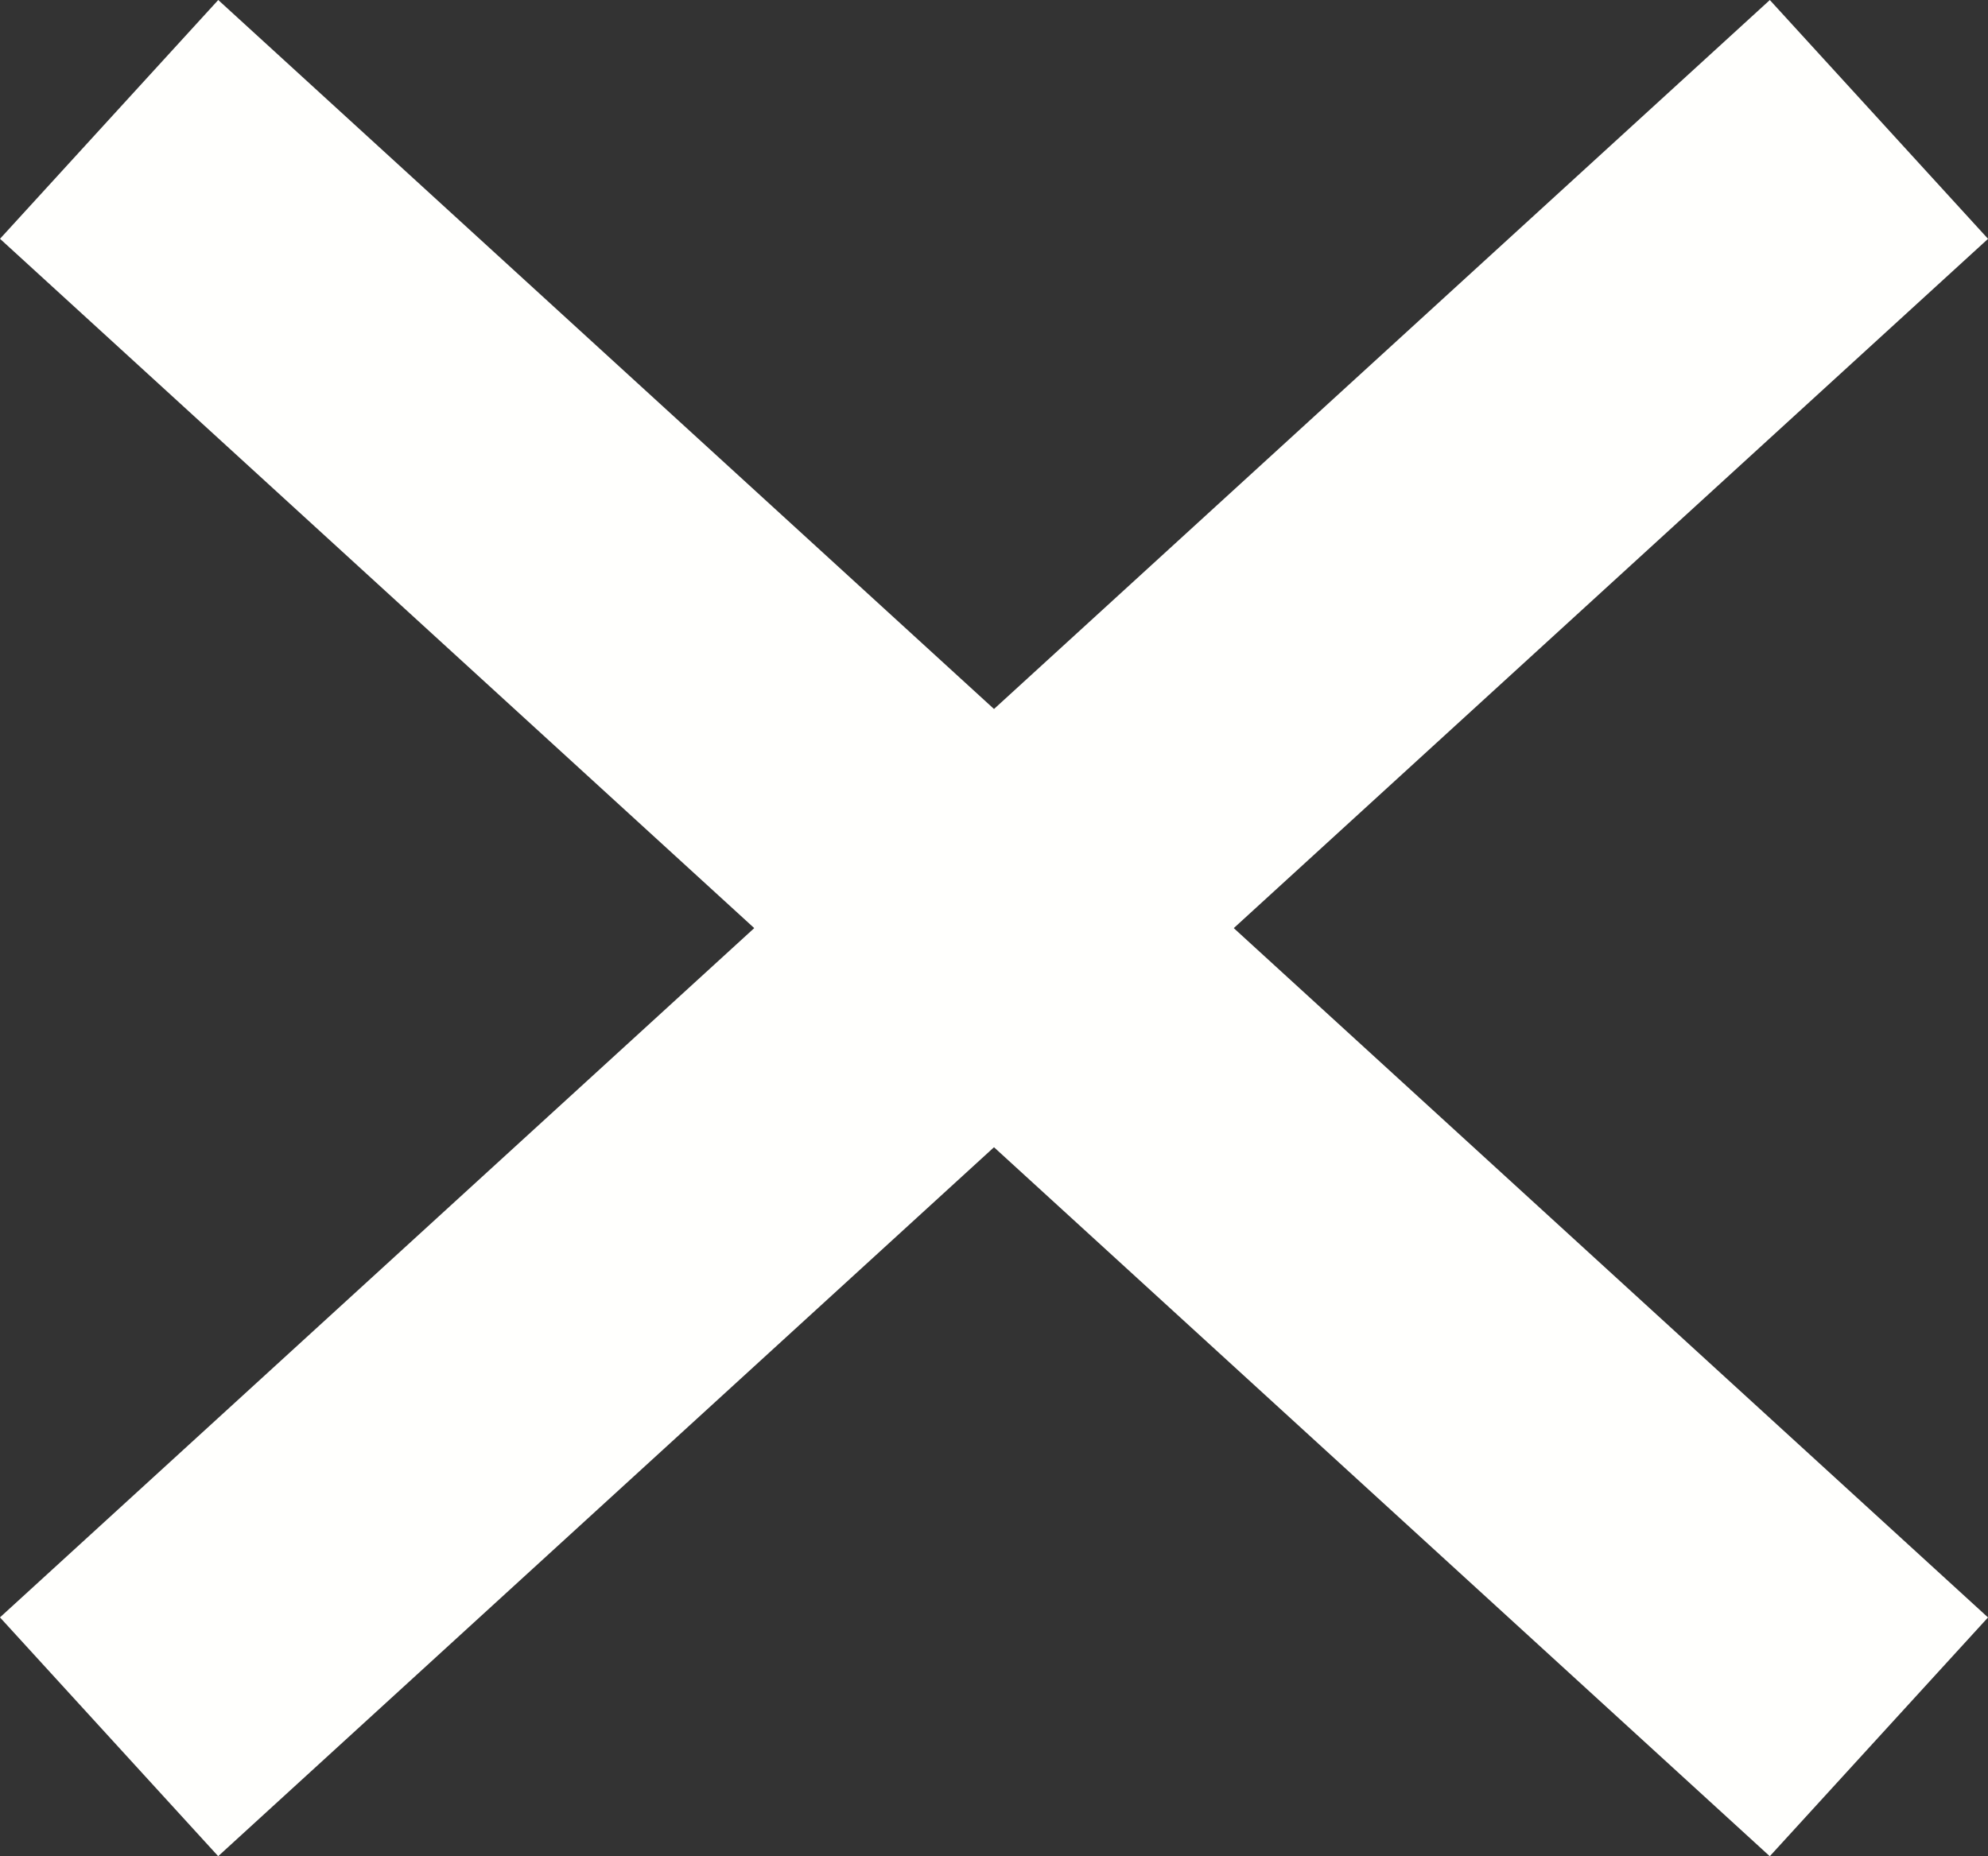
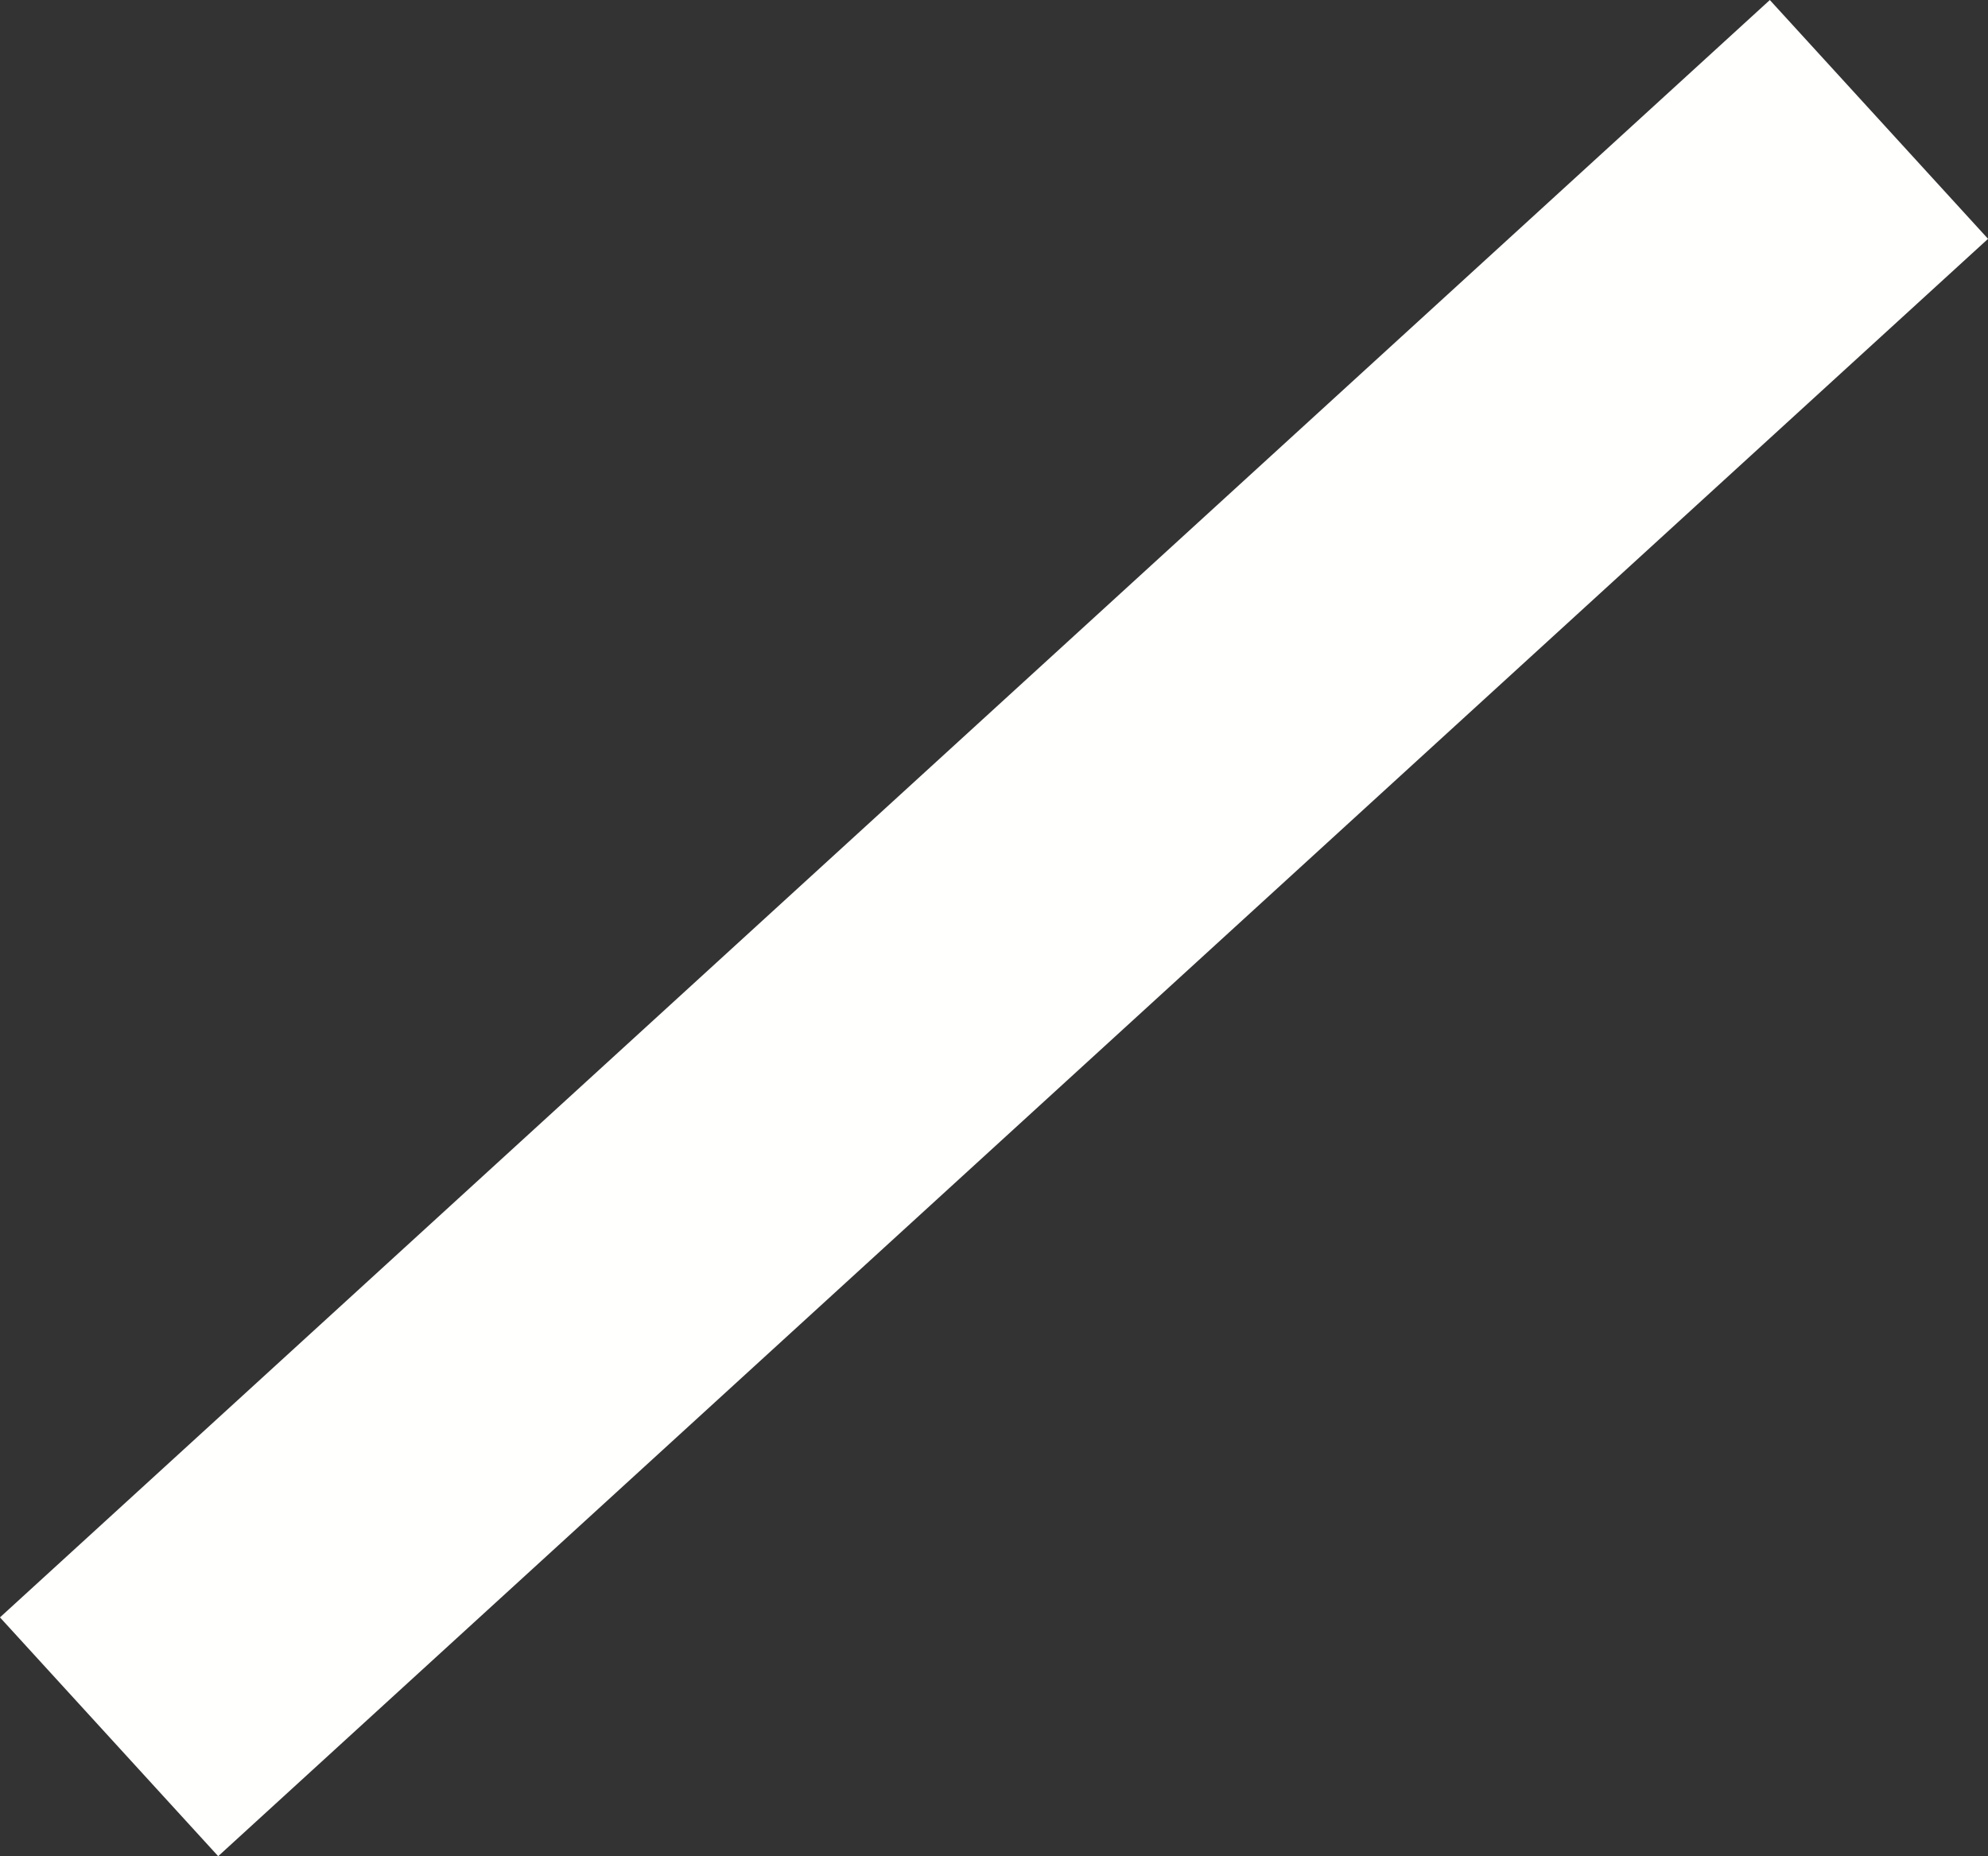
<svg xmlns="http://www.w3.org/2000/svg" id="_イヤー_2" viewBox="0 0 51.726 48.297">
  <rect x="0" y="0" width="51.726" height="48.297" fill="#333333" stroke="none" />
  <defs>
    <style>.cls-1{fill:#fffffd;}</style>
  </defs>
  <g id="_ンバーガー">
    <g>
      <rect class="cls-1" x="-5.328" y="19.94" width="62.382" height="8.417" transform="translate(-9.519 23.769) rotate(-42.422)" />
-       <rect class="cls-1" x="21.654" y="-7.042" width="8.417" height="62.382" transform="translate(-9.41 26.948) rotate(-47.575)" />
    </g>
  </g>
</svg>